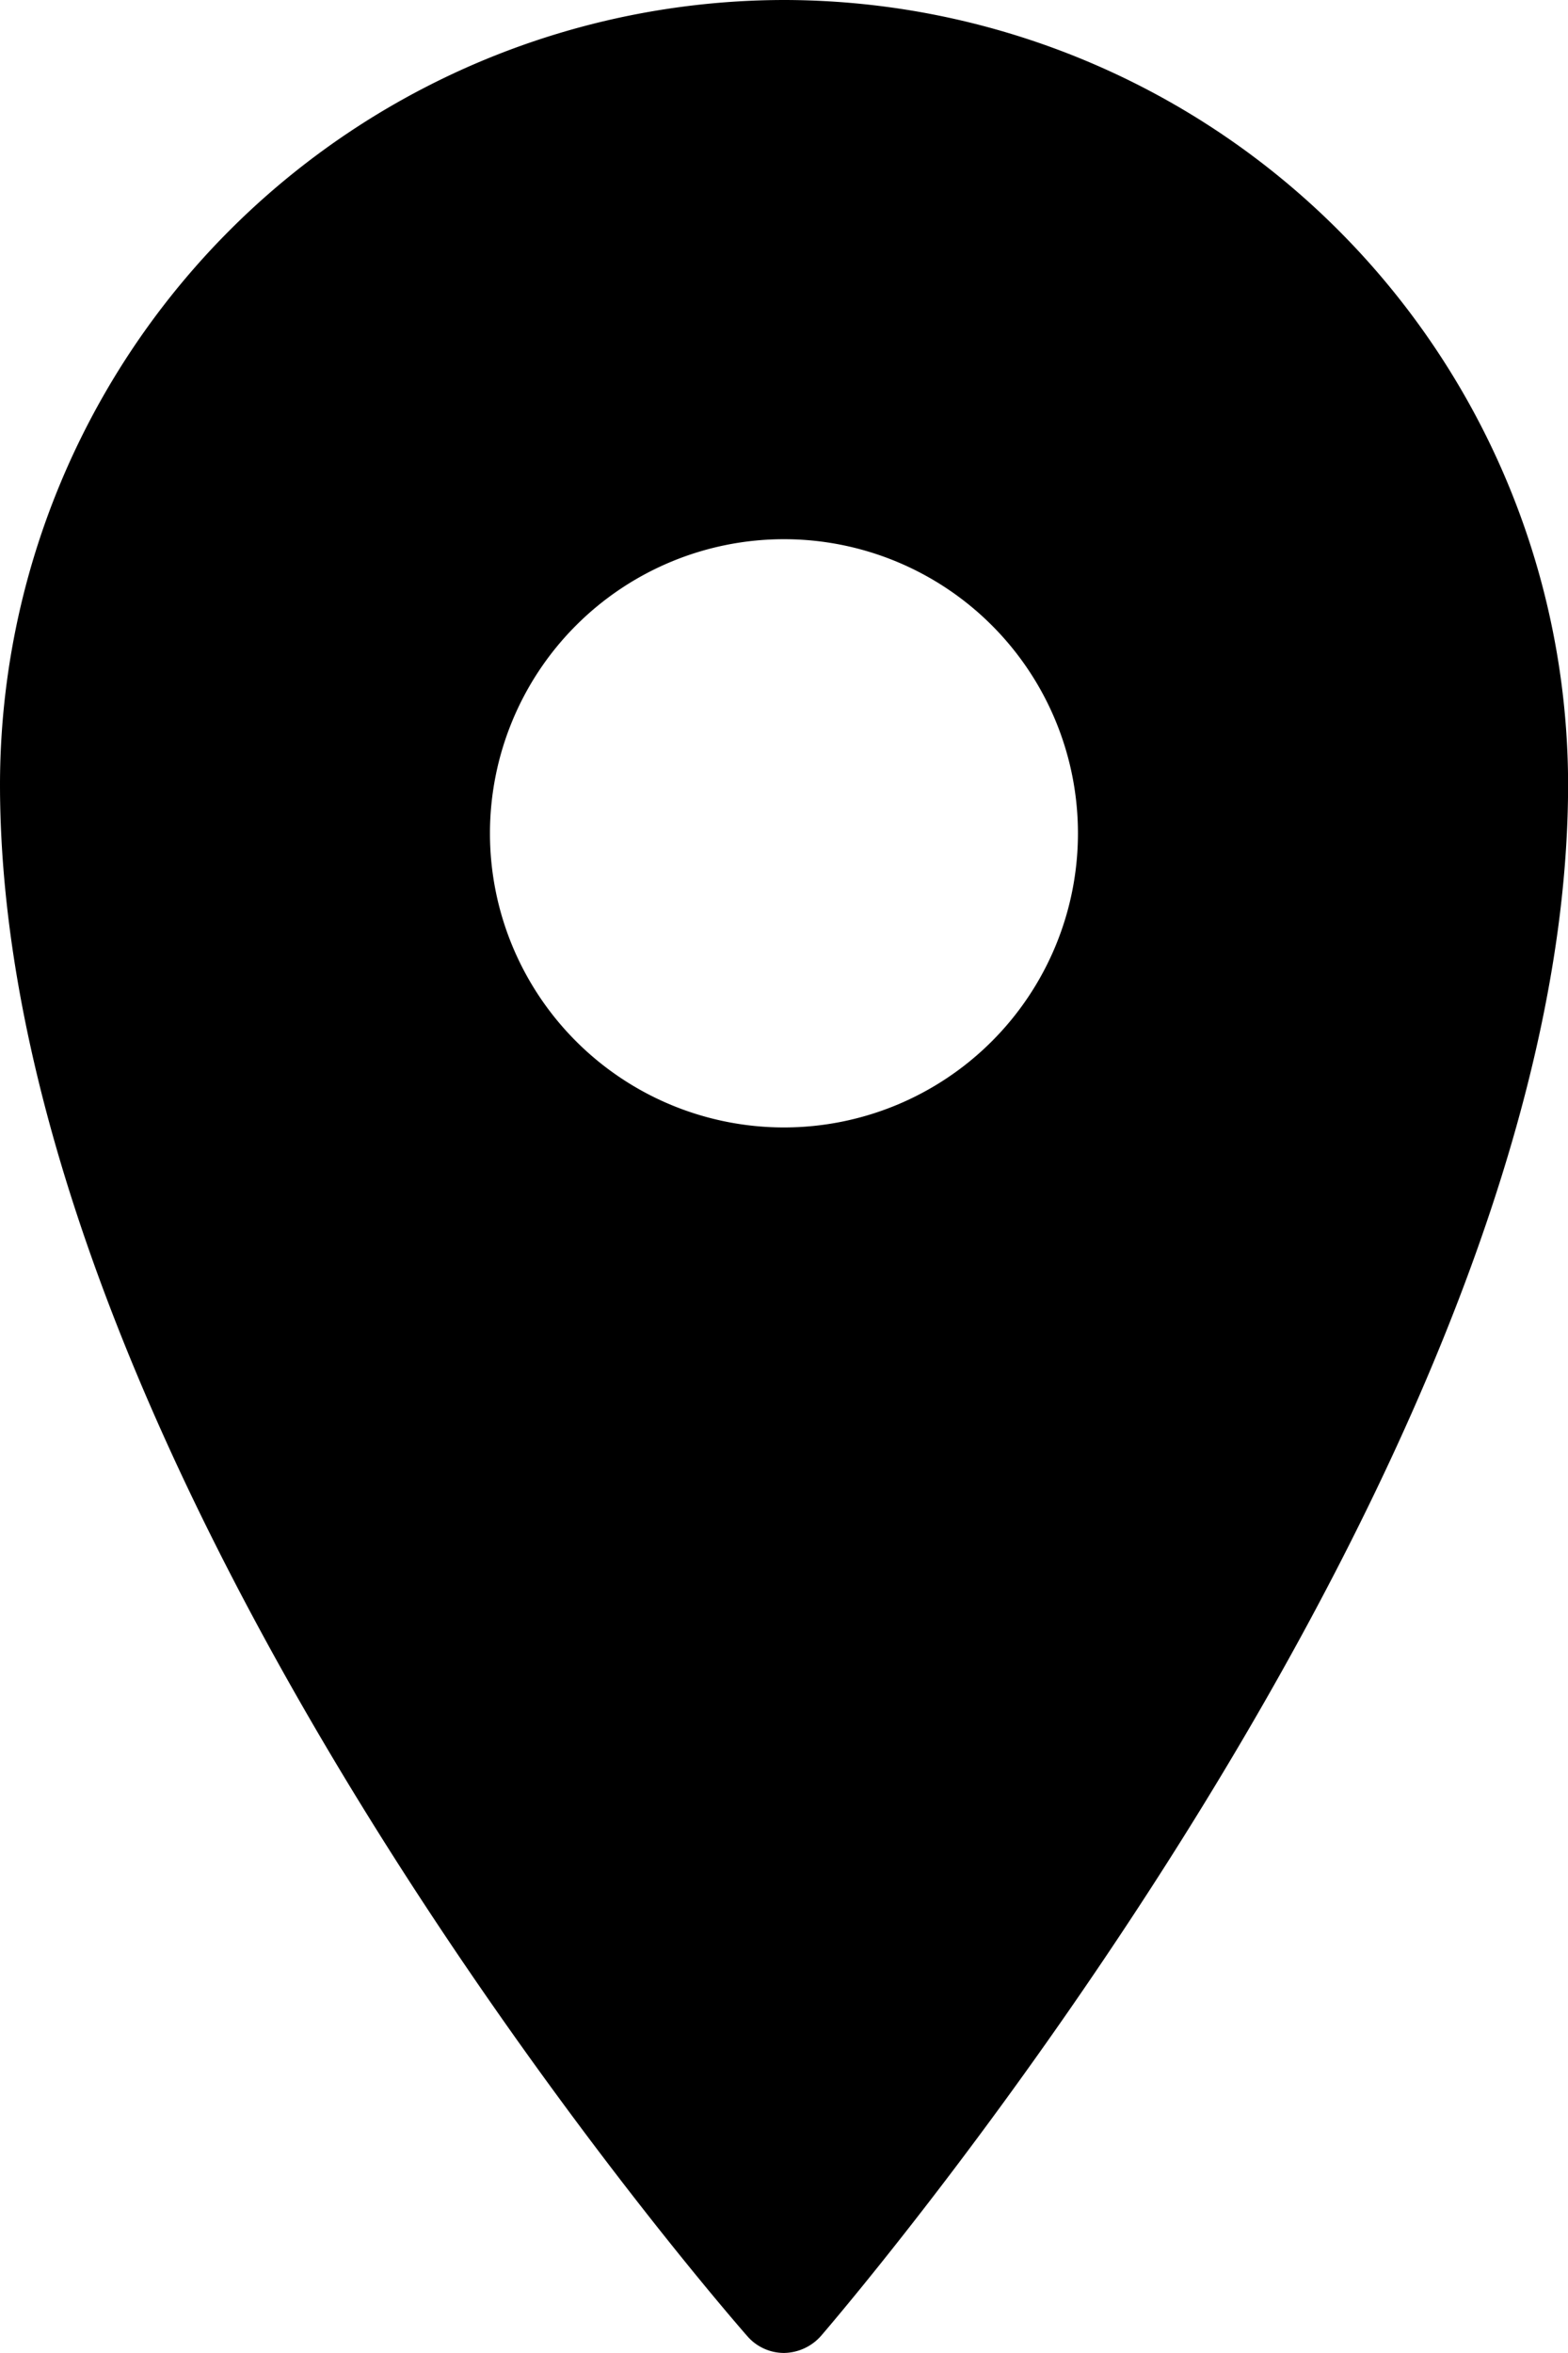
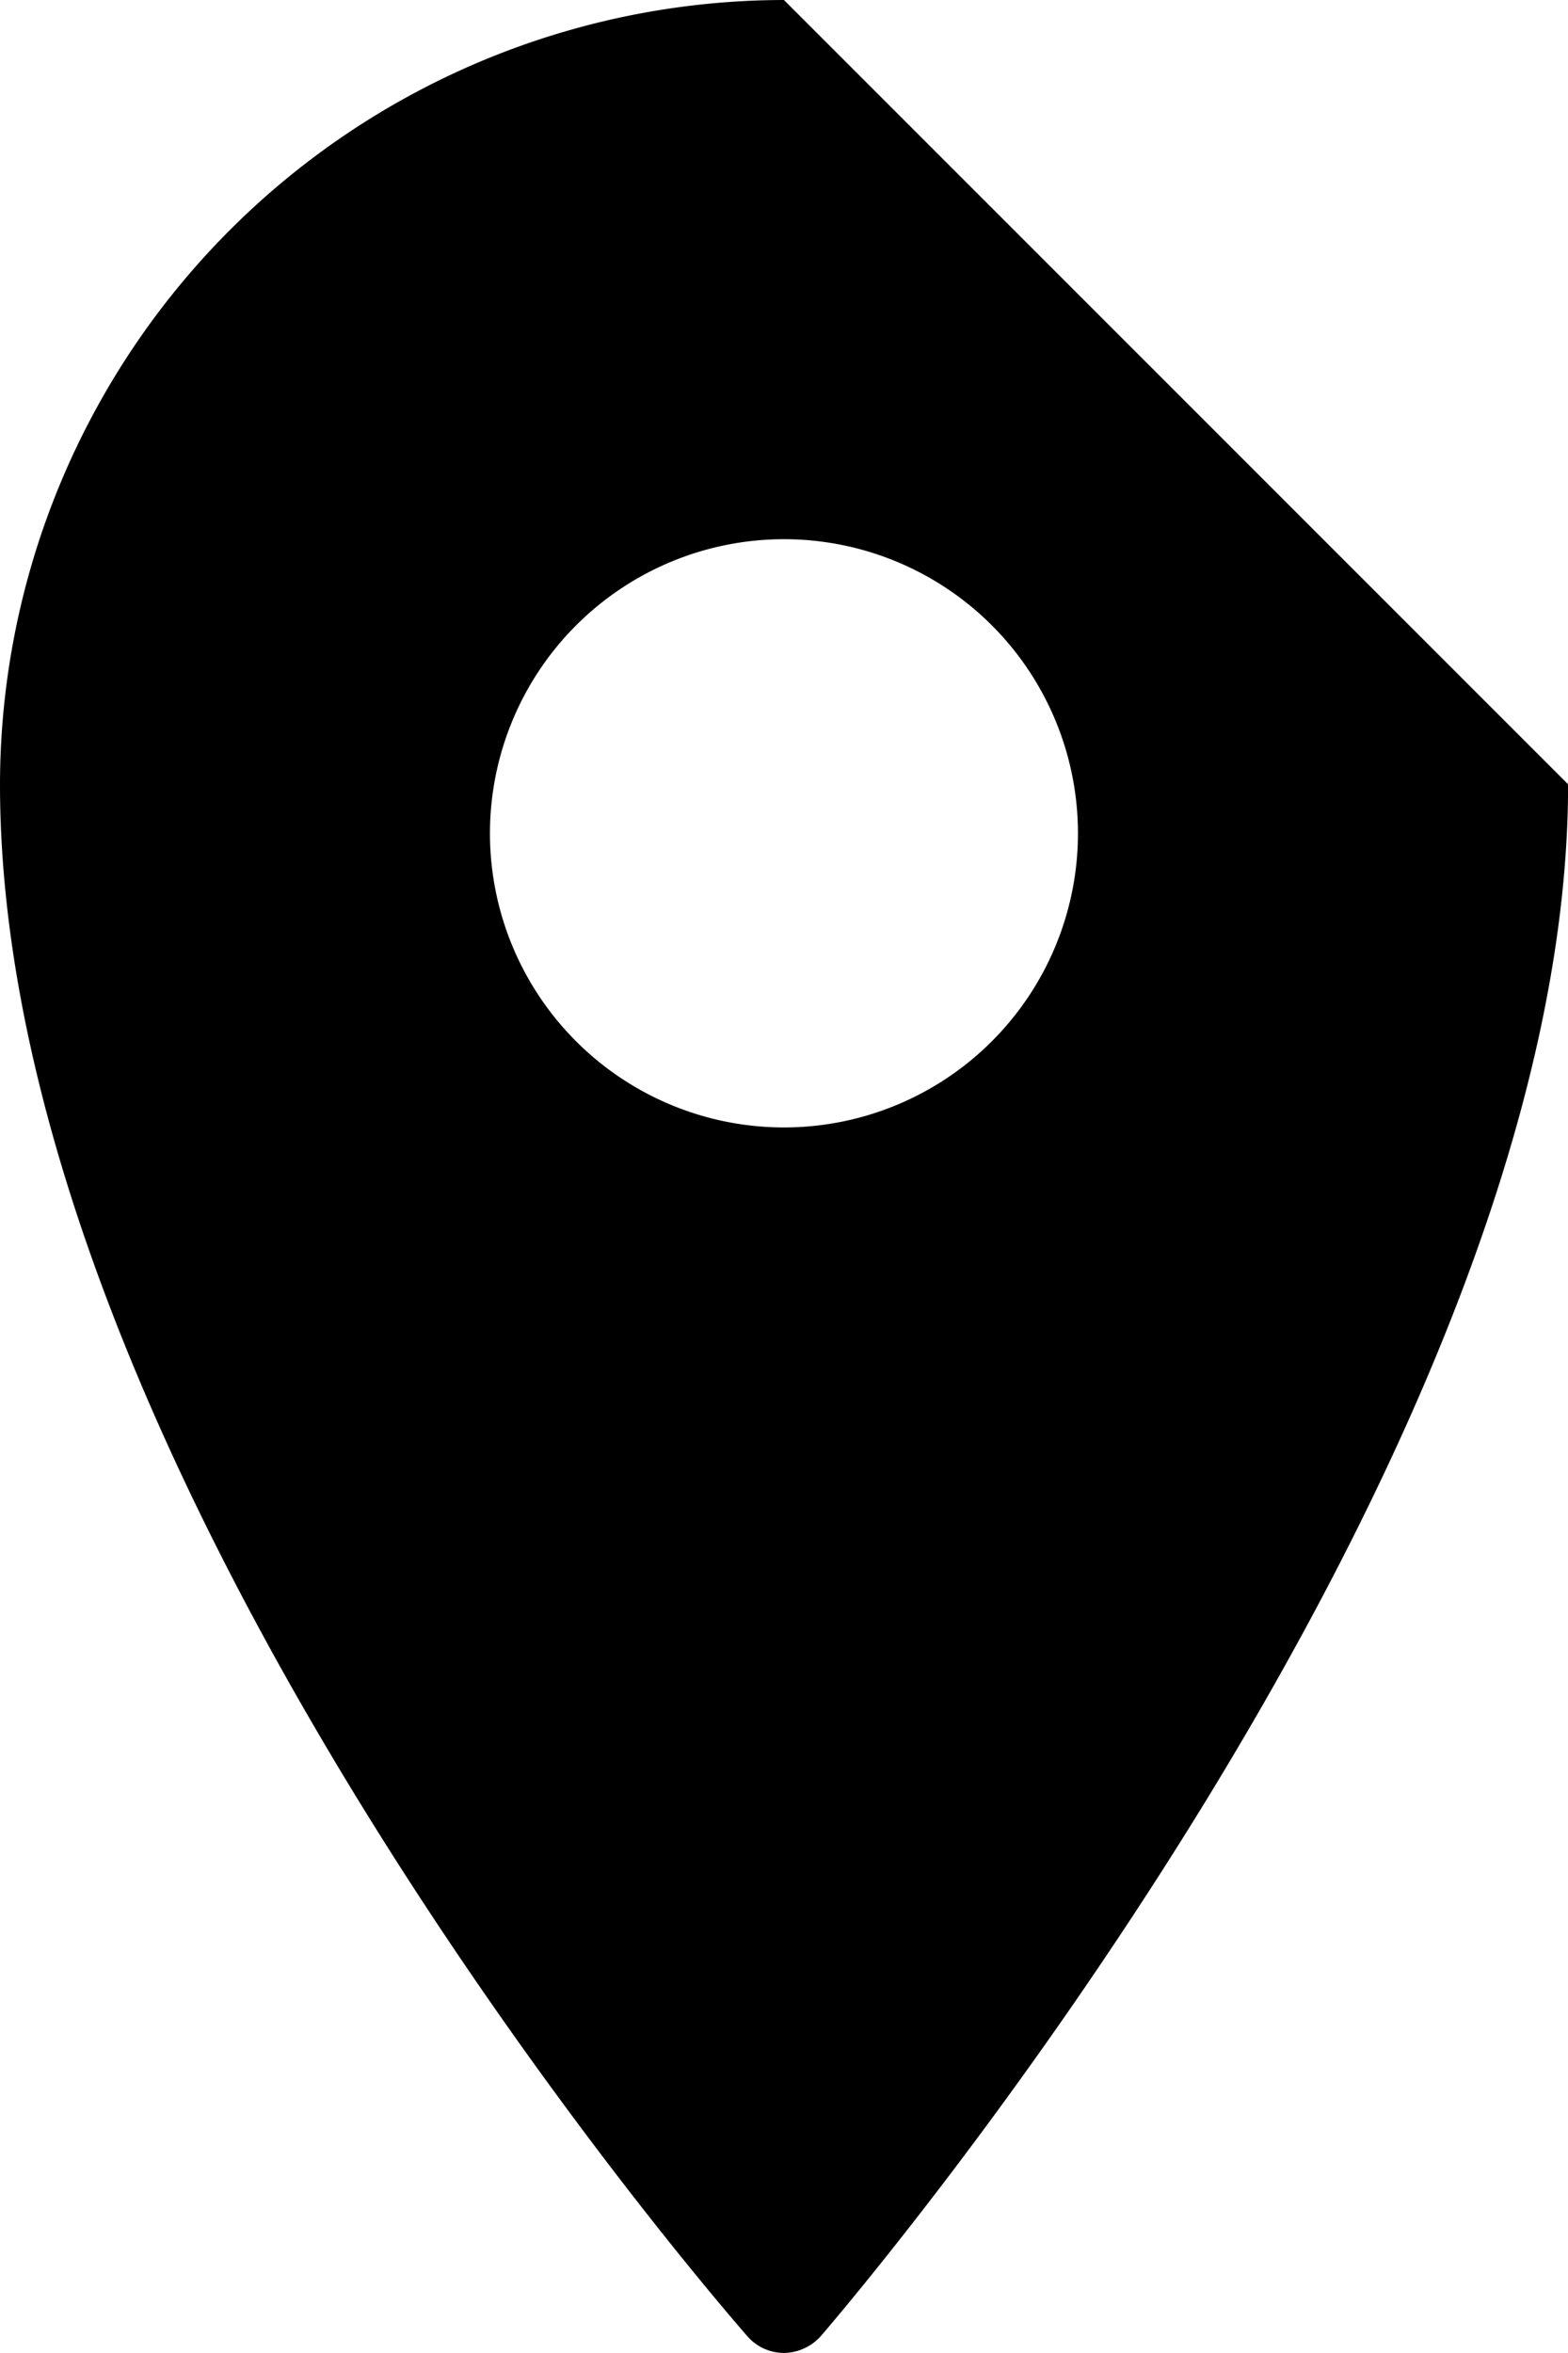
<svg xmlns="http://www.w3.org/2000/svg" width="16.667" height="25">
-   <path d="M8.333 0A8.344 8.344 0 000 8.333c0 7.351 7.619 16.117 7.943 16.488a.517.517 0 00.391.179.536.536 0 00.391-.179c.323-.376 7.943-9.294 7.943-16.488A8.344 8.344 0 008.333 0zm0 5.729a3.125 3.125 0 11-3.125 3.125 3.126 3.126 0 013.125-3.125z" />
+   <path d="M8.333 0A8.344 8.344 0 000 8.333c0 7.351 7.619 16.117 7.943 16.488a.517.517 0 00.391.179.536.536 0 00.391-.179c.323-.376 7.943-9.294 7.943-16.488zm0 5.729a3.125 3.125 0 11-3.125 3.125 3.126 3.126 0 013.125-3.125z" />
</svg>